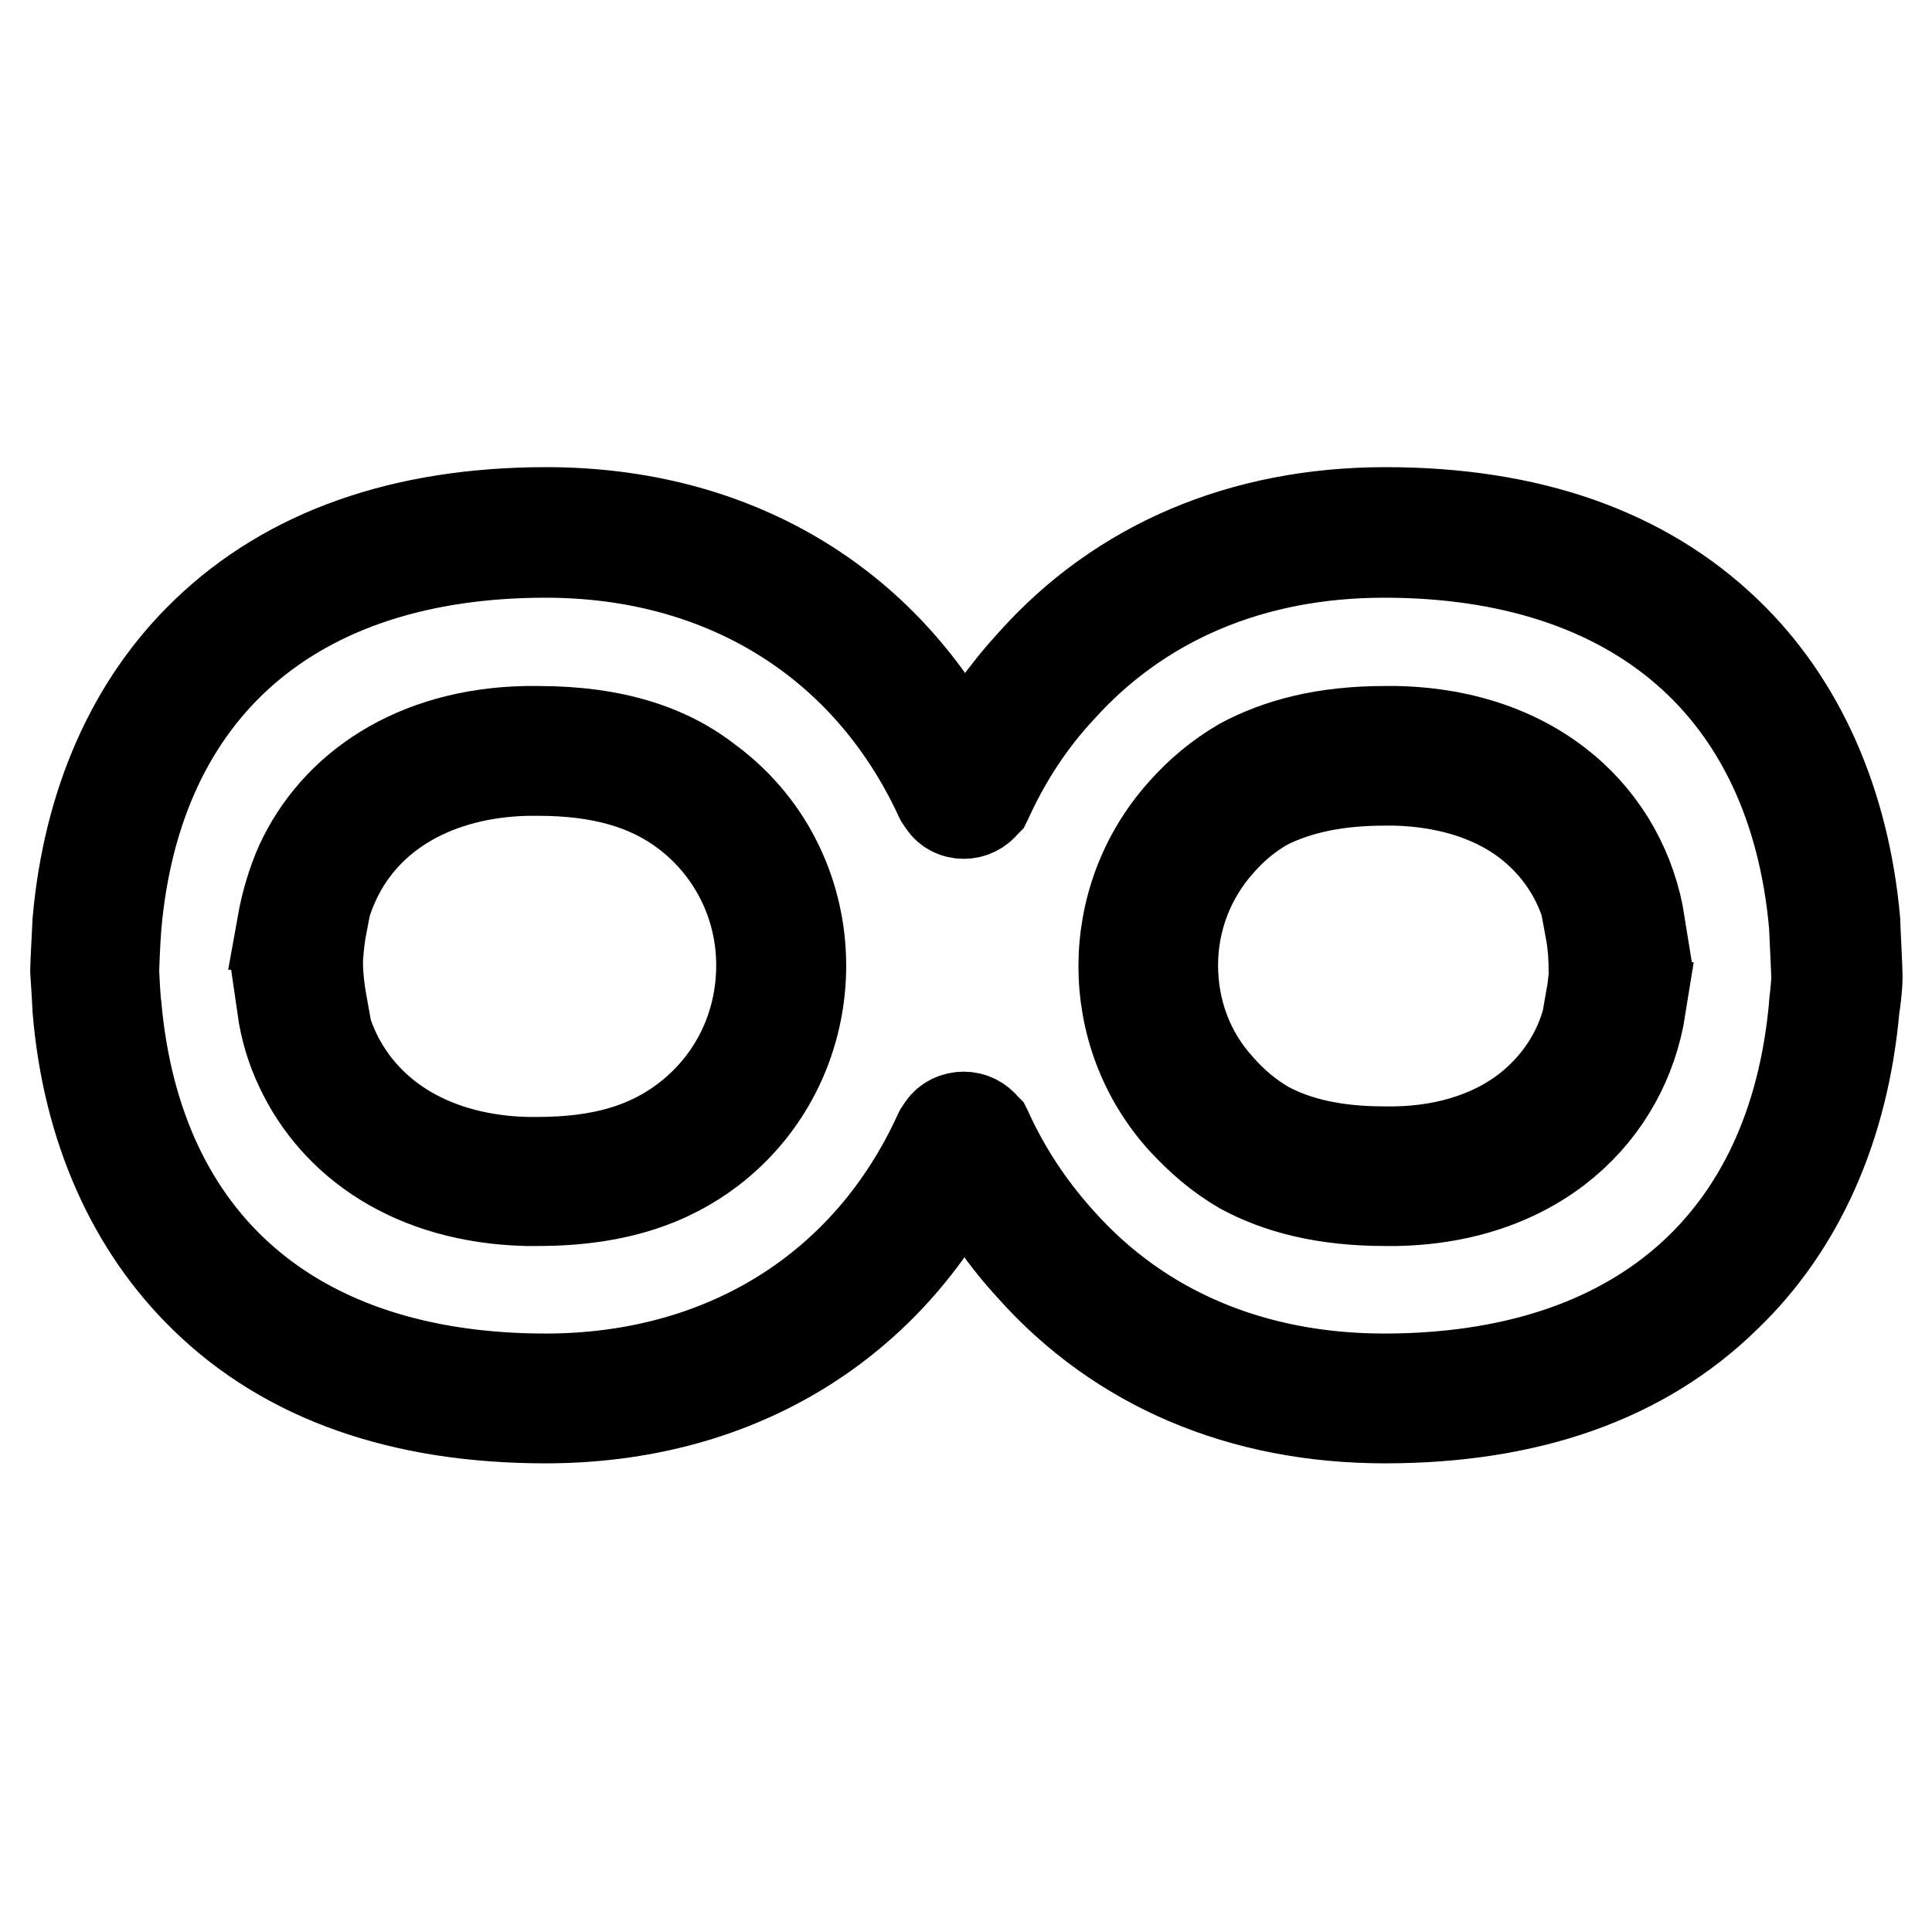
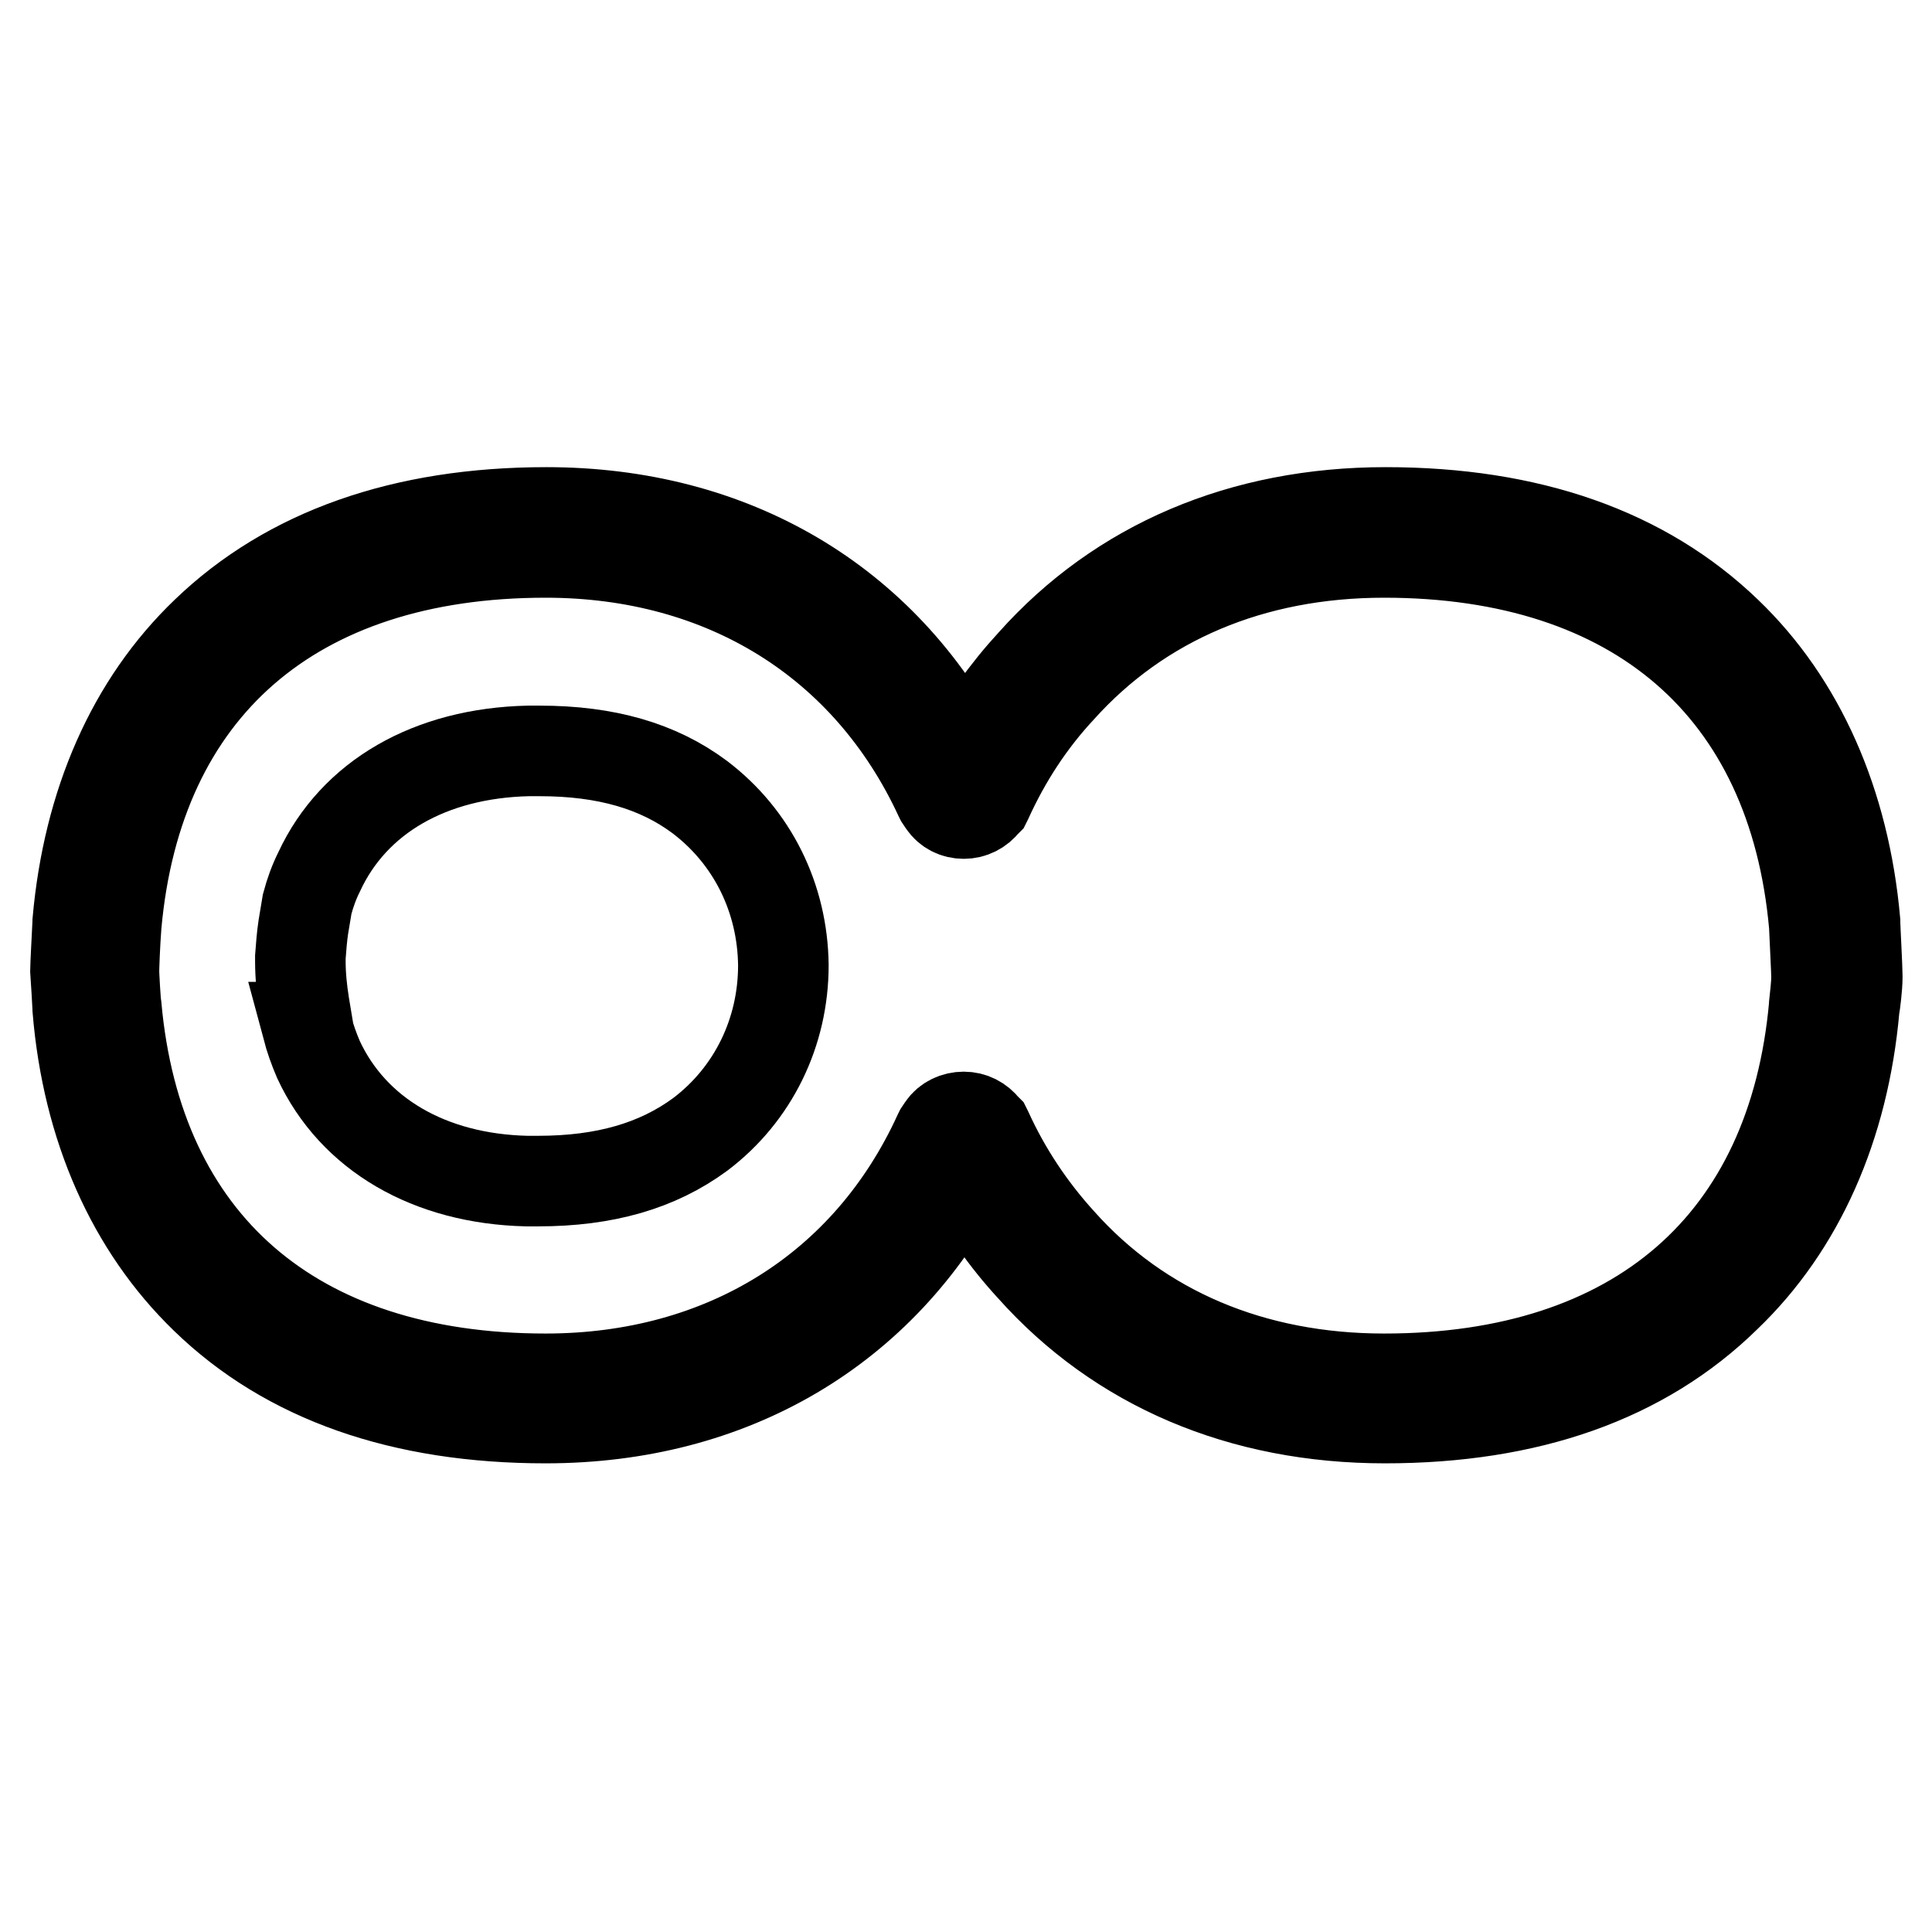
<svg xmlns="http://www.w3.org/2000/svg" version="1.1" x="0px" y="0px" viewBox="0 0 256 256" enable-background="new 0 0 256 256" xml:space="preserve">
  <g>
    <path stroke-width="12" fill-opacity="0" stroke="#000000" d="M243.1,133.5c-2.5,28.7-20.8,51.8-59.6,51.8c-19.5,0-34.6-7.5-44.8-19c-4.2-4.6-7.6-9.7-10.2-15.4 c-0.3-0.4-1-0.4-1.3,0c-0.1,0.1-0.2,0.2-0.3,0.3c-9,19.6-27.5,34-54.5,34c-38.7,0-56.9-23.1-59.4-51.8c0,0-0.3-4.6-0.3-4.7 c0-0.6,0.3-6.3,0.3-6.3c2.5-28.7,20.8-51.8,59.5-51.8c27,0,45.5,14.5,54.5,34c0.1,0.1,0.2,0.2,0.3,0.4c0.3,0.4,1,0.4,1.3,0 c2.6-5.6,6-10.8,10.2-15.4c10.3-11.5,25.4-19,44.9-19c38.8,0,57.1,23.1,59.6,51.8c0,0,0.3,6,0.3,7.1 C243.4,130.9,243.1,133.5,243.1,133.5z" />
    <path stroke-width="12" fill-opacity="0" stroke="#000000" d="M183.5,187.9c-19,0-35.2-6.9-46.8-19.9c-3.5-3.8-6.5-8.1-9-12.7c-10.8,20.8-30.8,32.6-55.4,32.6 c-19,0-34.2-5.3-45.1-15.9c-9.7-9.4-15.6-22.6-16.9-38.3v-0.1c-0.2-3.9-0.3-4.6-0.3-4.8v-0.1v0c0-0.8,0.2-4.4,0.3-6.5v-0.1 c1.4-15.7,7.2-28.9,17-38.3c10.9-10.5,26.1-15.9,45.1-15.9c24.6,0,44.6,11.8,55.4,32.6c2.5-4.7,5.5-8.9,9-12.7 c11.6-13,27.8-19.9,46.8-19.9c19,0,34.2,5.3,45.2,15.9c9.7,9.3,15.6,22.6,17,38.3v0.1c0,0.6,0.3,6.1,0.3,7.2c0,1.4-0.3,3.7-0.4,4.2 c-1.4,15.7-7.3,28.9-17,38.2C217.7,182.6,202.5,187.9,183.5,187.9L183.5,187.9z M130.5,149.4l0.2,0.2l0.1,0.2 c2.5,5.5,5.8,10.4,9.7,14.7l0,0c10.6,11.9,25.5,18.2,42.9,18.2c33.5,0,54.2-18,57-49.5l0-0.1c0.1-0.9,0.3-2.7,0.3-3.6 c0-0.8-0.2-4.5-0.3-6.9c-2.8-31.4-23.6-49.4-57-49.4c-17.5,0-32.3,6.3-42.9,18.1l0,0c-4,4.3-7.2,9.2-9.7,14.7l-0.1,0.2l-0.2,0.2 c-0.7,0.9-1.7,1.4-2.8,1.4s-2.1-0.5-2.7-1.4l-0.4-0.6l-0.1-0.2C115,85.1,96,73.2,72.3,73.2c-33.4,0-54.1,18-56.9,49.4 c-0.2,2.6-0.3,5.6-0.3,6.1c0,0.5,0.2,4.2,0.3,4.6c2.8,31.4,23.5,49.4,56.9,49.4c23.6,0,42.7-11.9,52.1-32.5l0.1-0.2l0.4-0.6 c0.6-0.9,1.7-1.4,2.8-1.4C128.8,148,129.8,148.5,130.5,149.4L130.5,149.4z" />
    <path stroke-width="12" fill-opacity="0" stroke="#000000" d="M71.3,156.5c-0.5,0-1,0-1.5,0c-12.9-0.3-23-6.2-27.6-16.1c-0.6-1.4-1.1-2.8-1.5-4.3h0.1l-0.5-3 c-0.3-1.9-0.5-3.8-0.5-5.7v-0.3v-0.3c0.1-1.3,0.2-2.7,0.4-4l0.5-3h0c0.4-1.5,0.9-2.9,1.6-4.3c4.6-9.9,14.7-15.7,27.7-16 c0.5,0,1,0,1.5,0c8.8,0,15.7,2,21.2,6.1c7,5.3,11,13.4,11.1,22.3c0,8.9-4,17.1-11,22.4C87.1,154.5,80.1,156.5,71.3,156.5z" />
-     <path stroke-width="12" fill-opacity="0" stroke="#000000" d="M71.3,102.1c8.3,0,14.6,1.8,19.6,5.6c6.3,4.8,10,12.2,10,20.2c0,8.1-3.6,15.5-10,20.4 c-5.1,3.9-11.3,5.7-19.7,5.7c-0.5,0-0.9,0-1.4,0c-11.9-0.3-21.1-5.6-25.4-14.6c-0.4-0.9-0.8-1.8-1.1-2.8l-0.7-3.9 c-0.3-1.7-0.5-3.5-0.5-5.2v-0.2v-0.3c0.1-1.2,0.2-2.4,0.4-3.6l0.6-3.2c0.3-1.2,0.8-2.4,1.3-3.5c4.2-9,13.5-14.3,25.4-14.6H71.3  M71.3,96.9c-0.5,0-1.1,0-1.6,0c-14.9,0.3-25.3,7.6-29.9,17.6c-1.1,2.5-1.9,5.2-2.4,8h0.1c-0.3,1.4-0.4,2.9-0.5,4.3 c0,0.2,0,0.4,0,0.6c0,2.1,0.2,4.1,0.6,6.1h-0.2c0.4,2.8,1.2,5.5,2.4,8c4.7,10,15,17.2,29.9,17.6c0.5,0,1.1,0,1.6,0 c10.3,0,17.4-2.6,22.8-6.7c16-12.2,16.1-36.7-0.1-48.8C88.7,99.4,81.5,96.9,71.3,96.9z" />
-     <path stroke-width="12" fill-opacity="0" stroke="#000000" d="M183.4,155.9c-6.9,0-12.6-1.2-17.3-3.8c-2.6-1.5-4.9-3.4-7-5.8c-4.5-5-7-11.5-7-18.2c0-6.8,2.5-13.3,7-18.3 c2.2-2.4,4.5-4.4,7.1-5.9c4.7-2.5,10.3-3.8,17.3-3.8c0.5,0,1,0,1.5,0c8.1,0.2,15.1,2.6,20.3,7c3.8,3.2,6.6,7.3,8,12.1h0l0.7,3.8 c0.3,1.8,0.5,3.7,0.5,5.5c0,0.3,0,0.7,0,1c-0.1,1.2-0.2,2.3-0.4,3.4l-0.6,3c-1.4,5.1-4.2,9.5-8.2,12.9c-5.2,4.4-12.2,6.8-20.3,7 C184.4,155.9,183.9,155.9,183.4,155.9L183.4,155.9z" />
-     <path stroke-width="12" fill-opacity="0" stroke="#000000" d="M183.5,103.4c0.4,0,0.9,0,1.4,0c7.3,0.2,13.7,2.3,18.3,6.2c3.2,2.7,5.6,6.2,6.9,10.2l0.7,3.8 c0.3,1.7,0.4,3.3,0.4,5c0,0.3,0,0.6,0,0.8c-0.1,1-0.2,2-0.4,2.9l-0.5,2.9c-1.2,4.4-3.7,8.2-7.2,11.2c-4.6,3.9-11,6.1-18.3,6.2 c-0.5,0-0.9,0-1.4,0c-6.3,0-11.5-1.1-15.7-3.4c-2.2-1.3-4.3-3-6.2-5.2c-4-4.4-6.1-10.1-6.1-16.1s2.2-11.7,6.1-16.1 c1.9-2.2,4-3.9,6.3-5.2C172,104.5,177.1,103.4,183.5,103.4 M183.5,96.9c-8,0-14,1.6-18.9,4.2c-3.1,1.8-5.7,4-7.9,6.5 c-10.4,11.6-10.4,29.3,0,40.8c2.3,2.5,4.8,4.7,7.9,6.5c4.8,2.6,10.9,4.2,18.9,4.2c0.5,0,1,0,1.6,0c18.6-0.4,30.1-11.7,32.3-25.6 h-0.1c0.2-1.2,0.4-2.5,0.4-3.8c0-0.4,0-0.8,0-1.2c0-2-0.2-4.1-0.6-6.1h0.2c-2.2-13.9-13.7-25.1-32.3-25.5 C184.5,96.9,184,96.9,183.5,96.9L183.5,96.9z" />
  </g>
</svg>